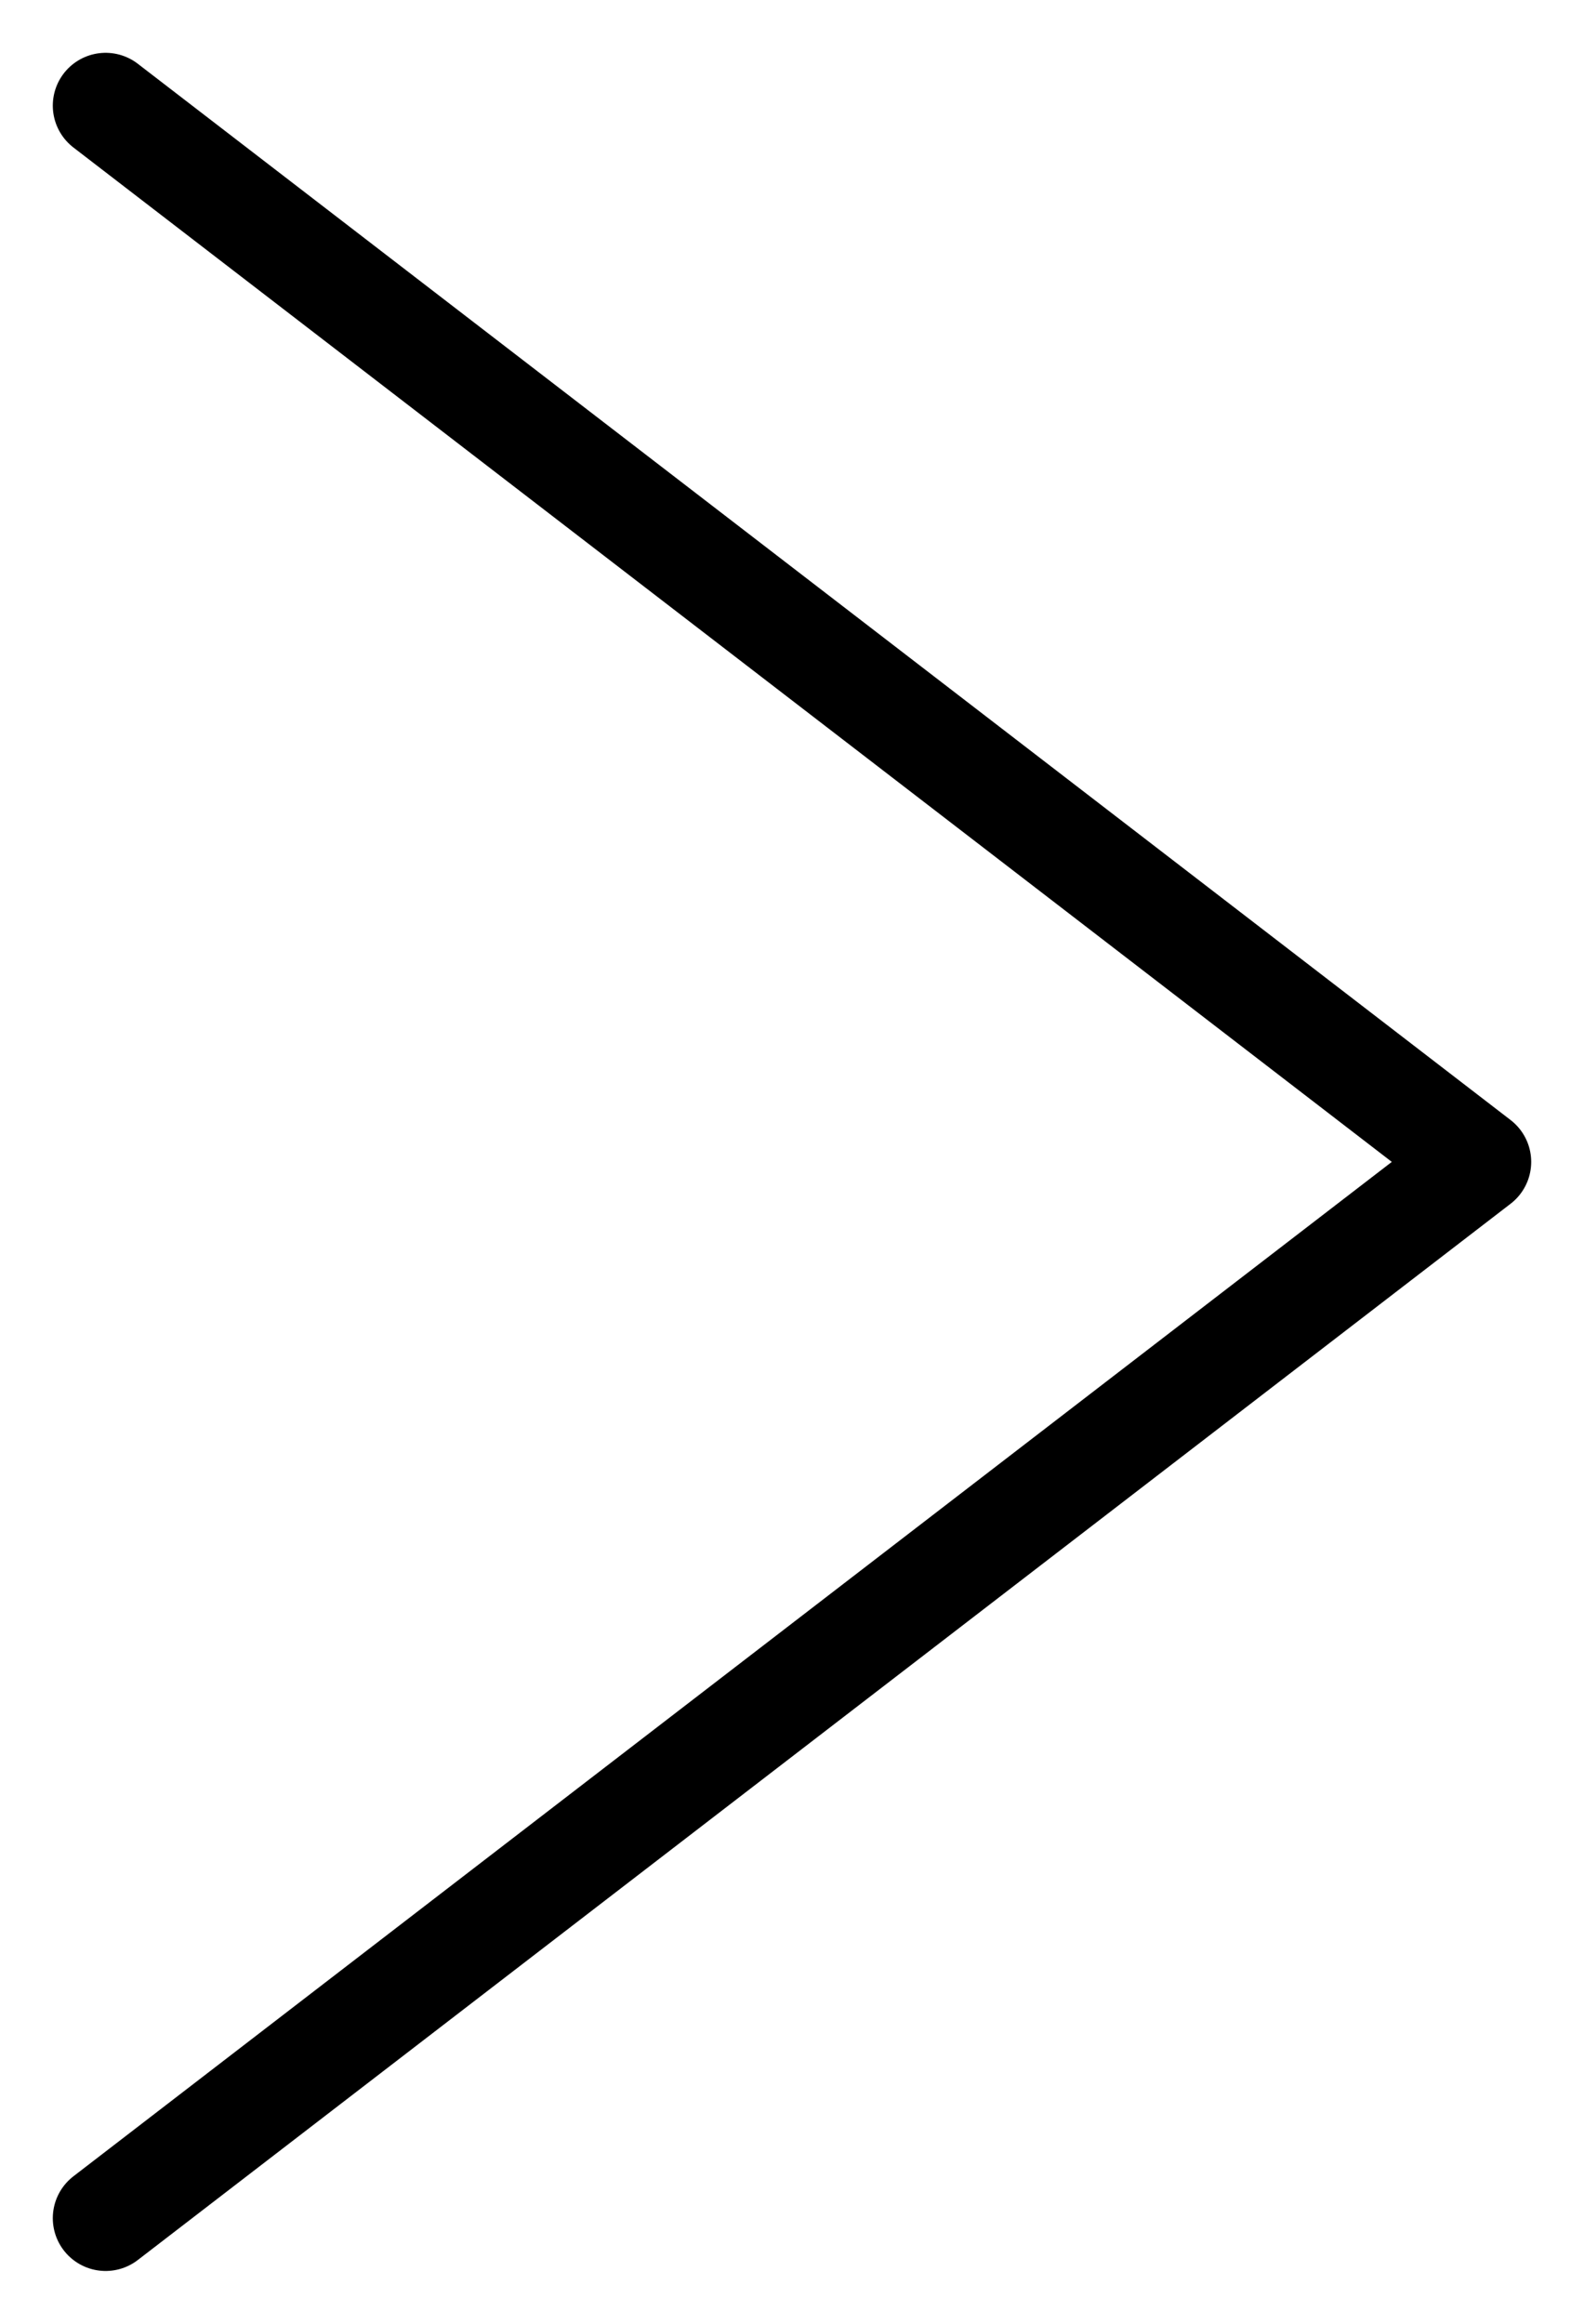
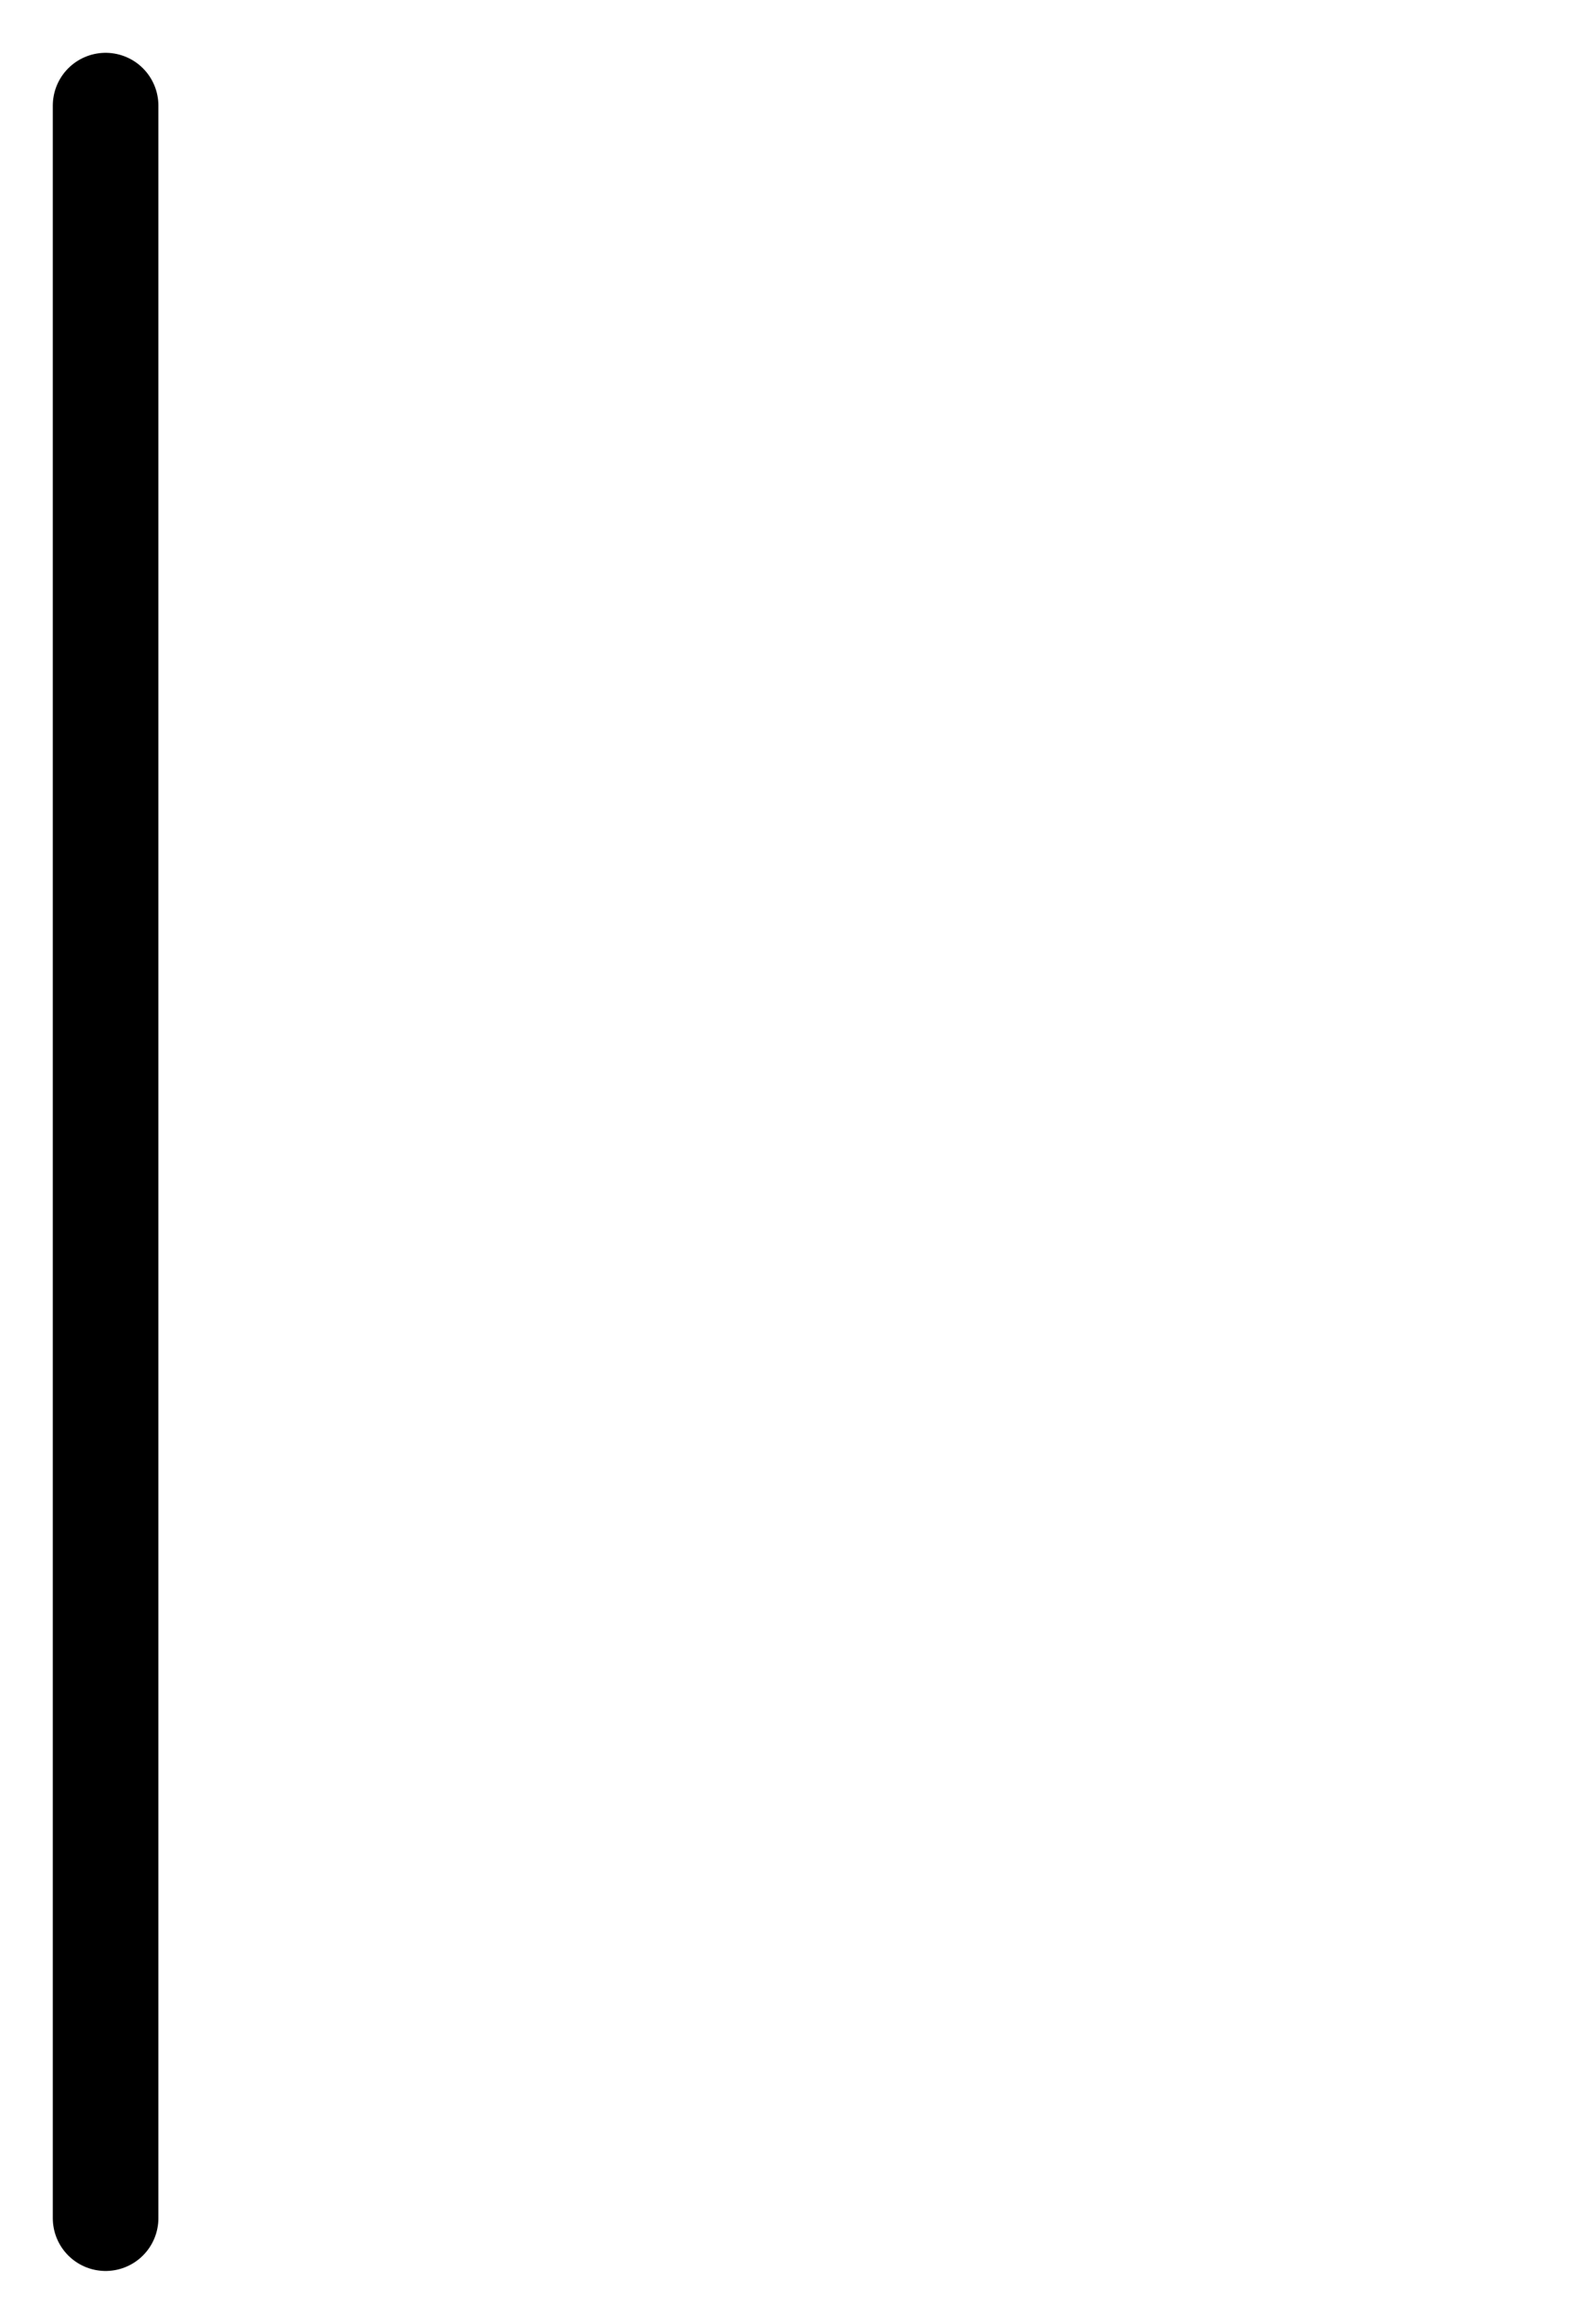
<svg xmlns="http://www.w3.org/2000/svg" width="15" height="22" viewBox="0 0 15 22" fill="none">
-   <path d="M1 1L14 11L1 21" stroke="#D7000F" style="stroke:#D7000F;stroke:color(display-p3 0.843 0 0.059);stroke-opacity:1;" stroke-linecap="round" stroke-linejoin="round" />
+   <path d="M1 1L1 21" stroke="#D7000F" style="stroke:#D7000F;stroke:color(display-p3 0.843 0 0.059);stroke-opacity:1;" stroke-linecap="round" stroke-linejoin="round" />
</svg>